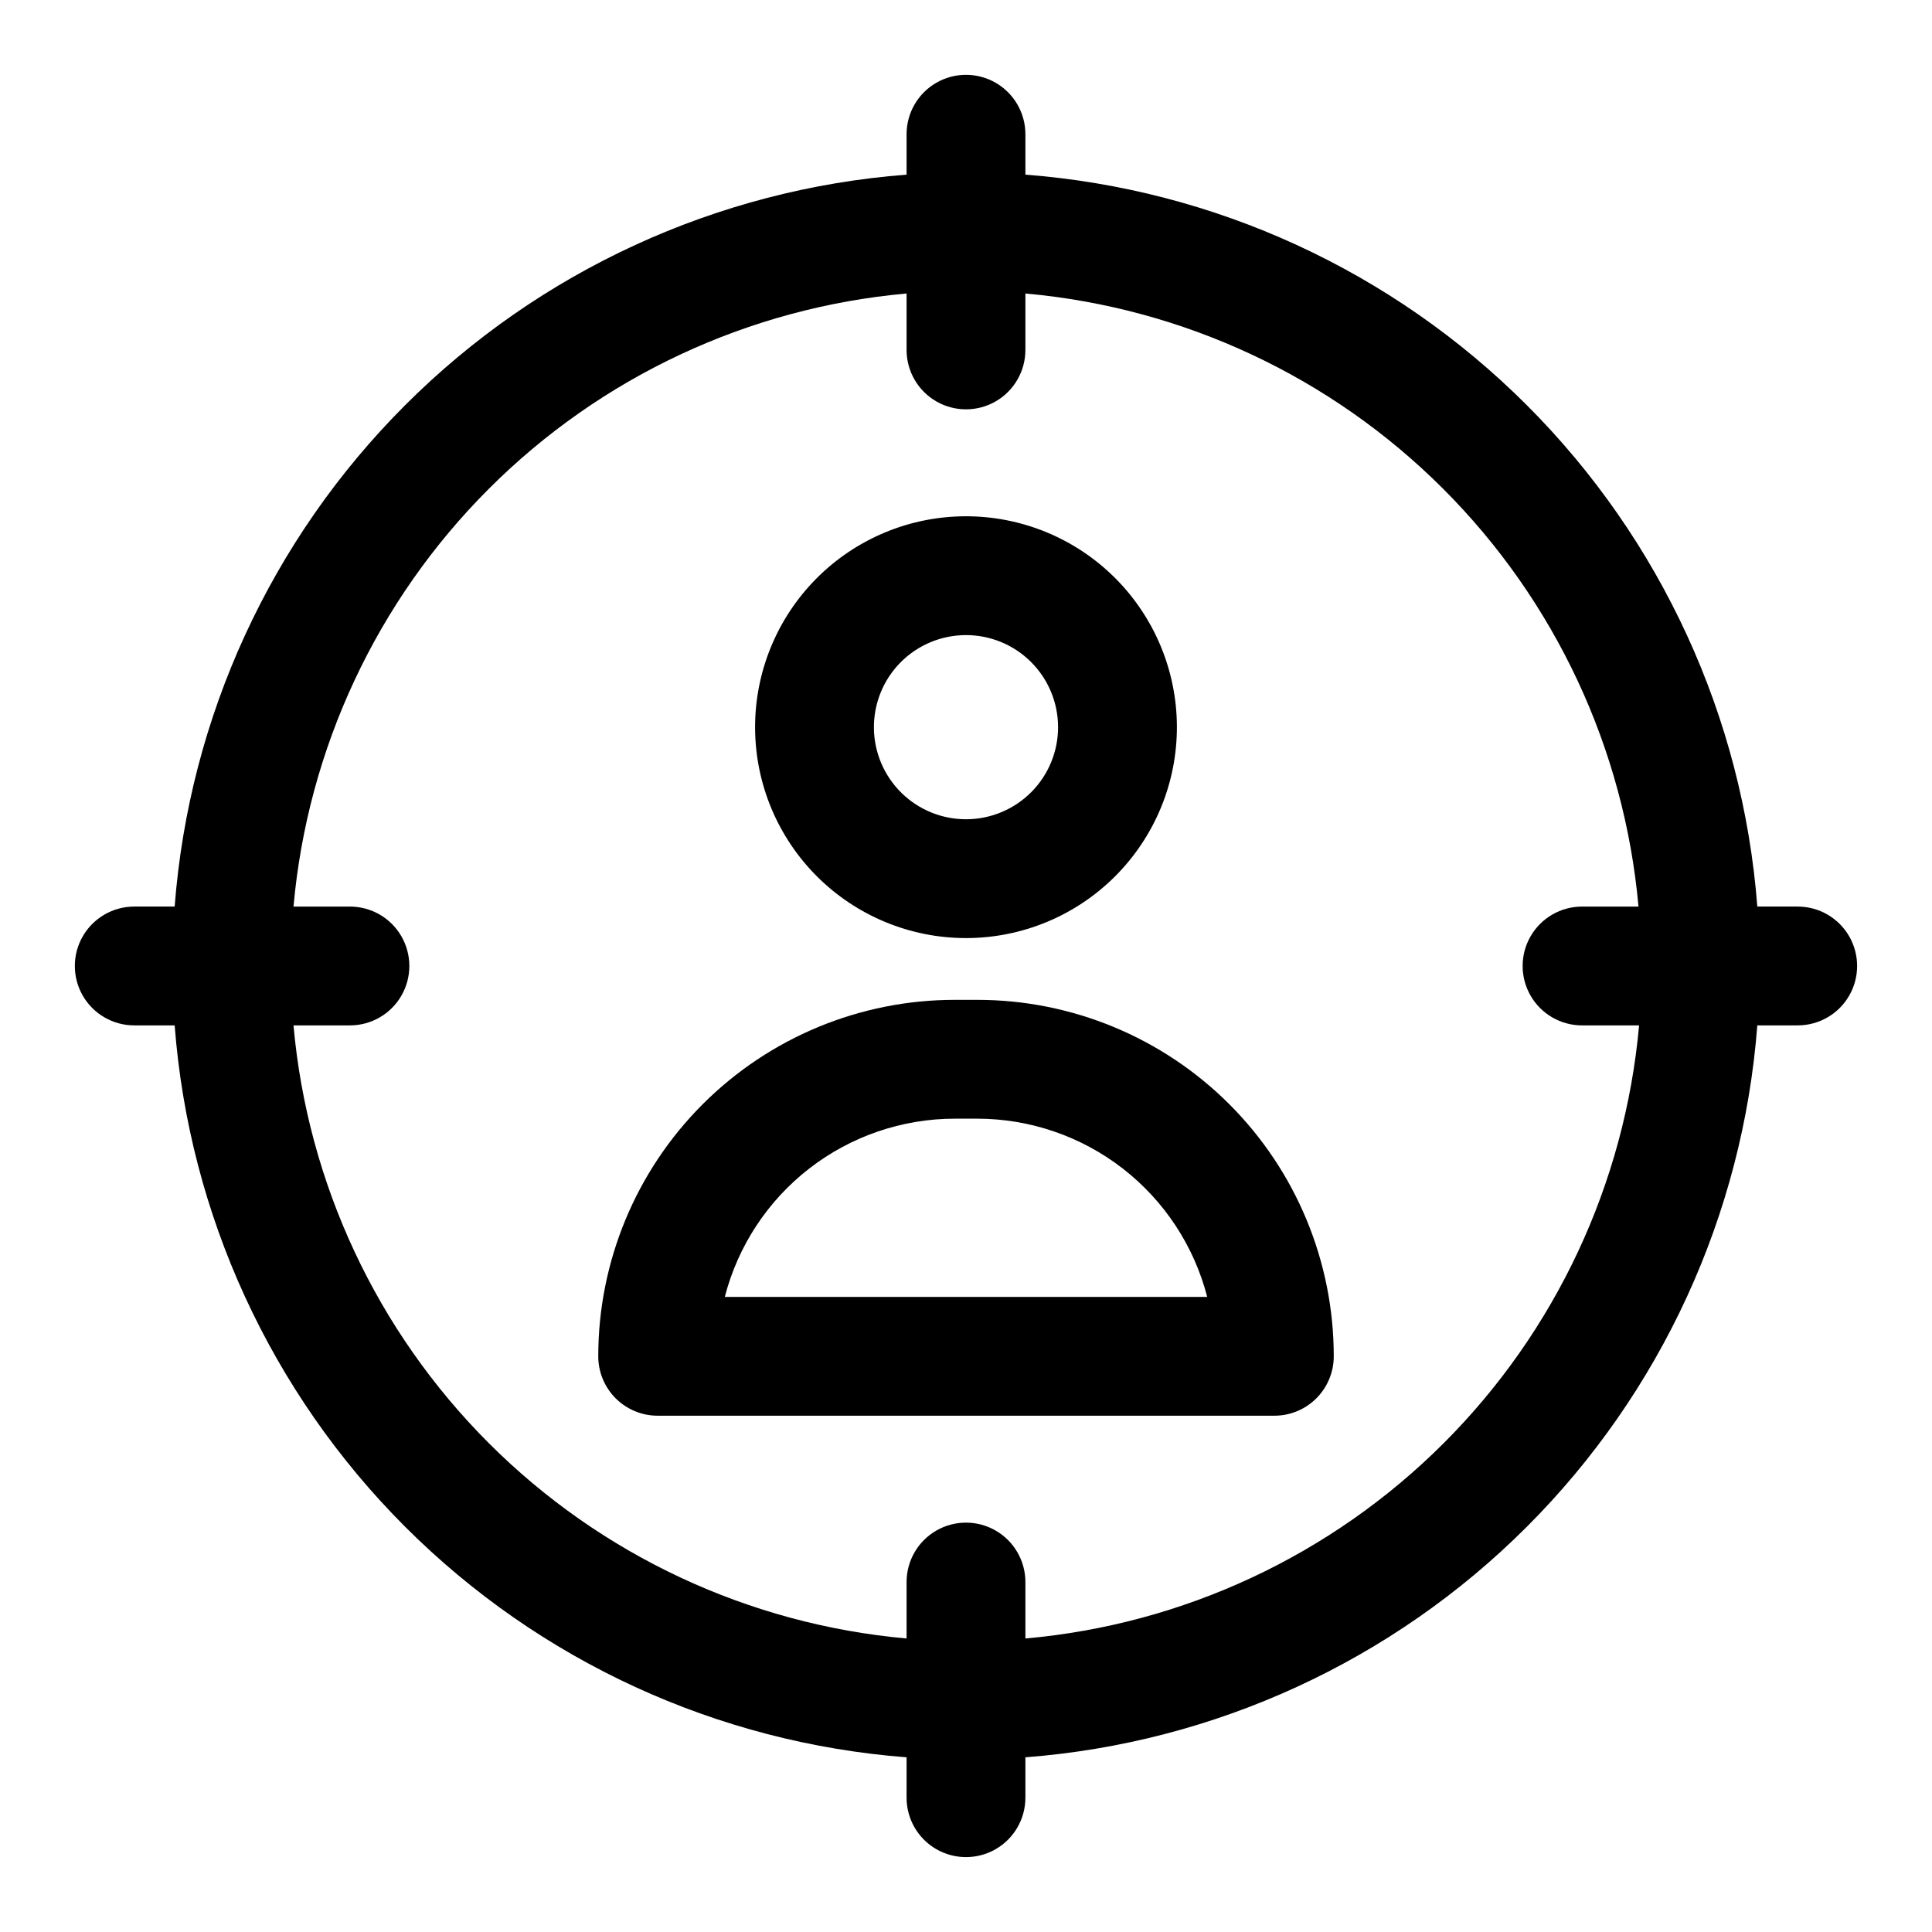
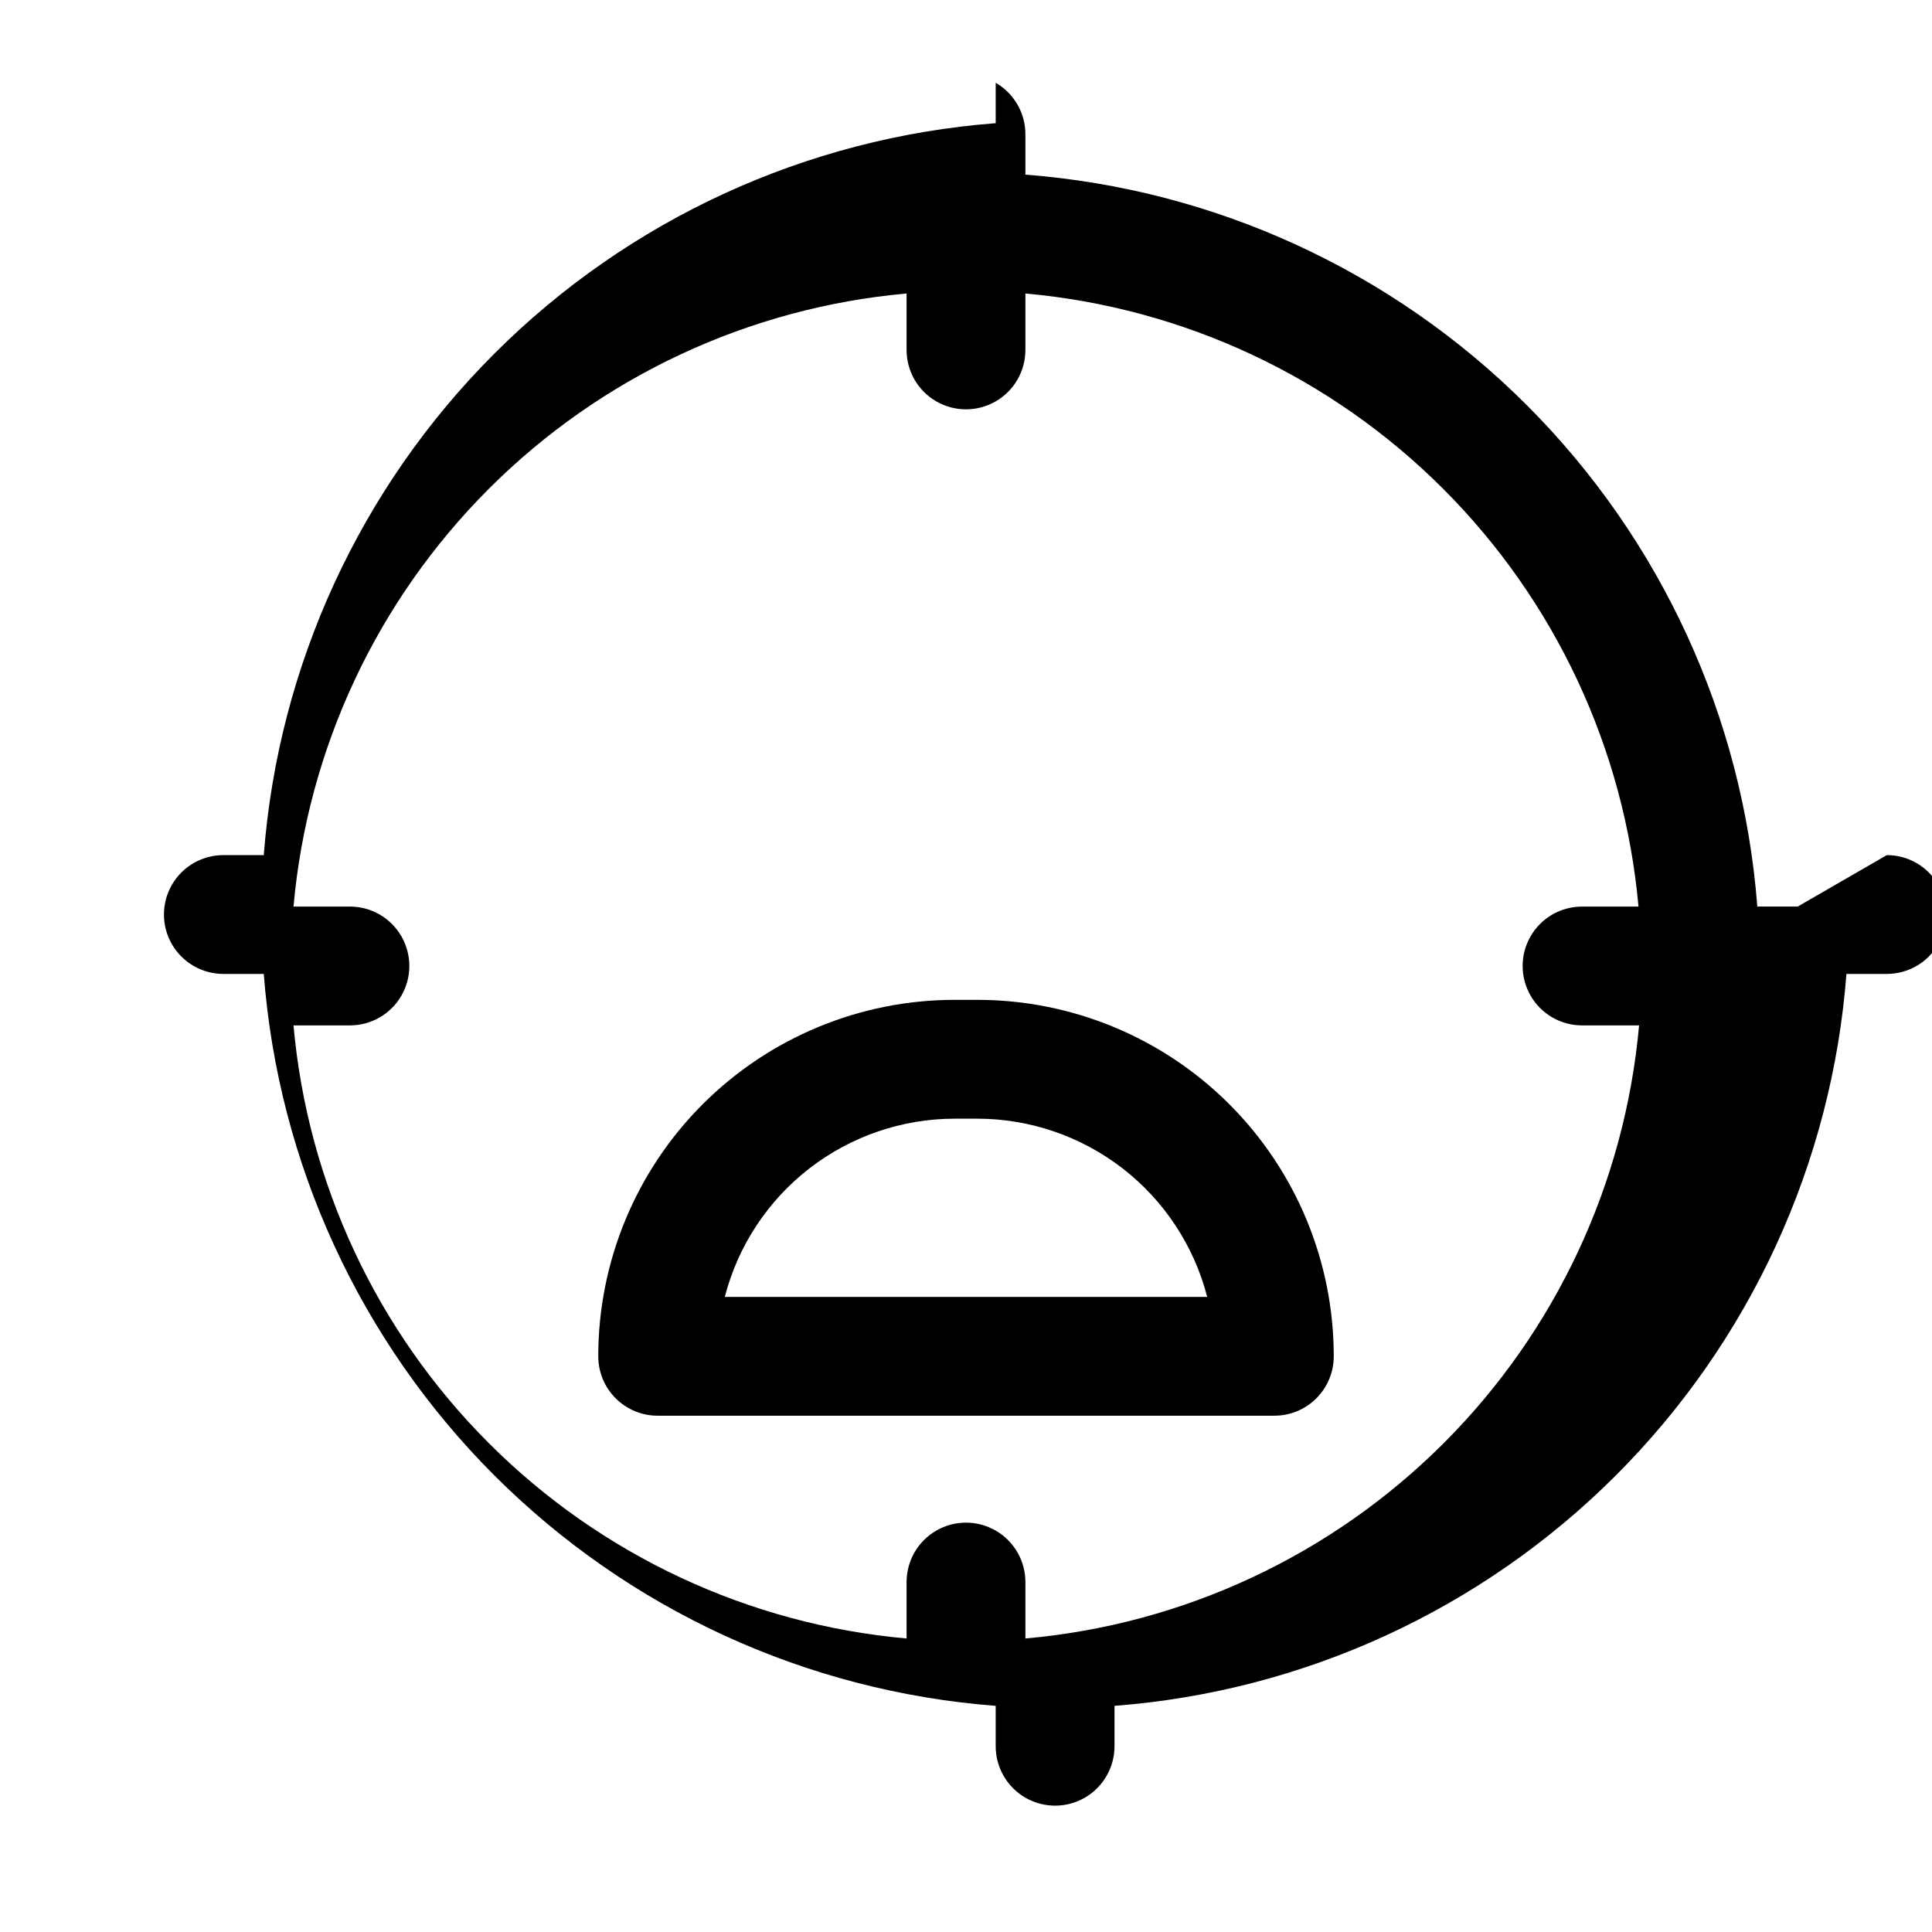
<svg xmlns="http://www.w3.org/2000/svg" fill="#000000" width="800px" height="800px" version="1.1" viewBox="144 144 512 512">
  <g>
-     <path d="m400 392.6c14.84 0 29.07-5.902 39.555-16.406 10.484-10.504 16.363-24.75 16.336-39.59-0.031-14.84-5.961-29.062-16.484-39.527-10.523-10.465-24.777-16.312-39.617-16.258-14.844 0.055-29.055 6.012-39.496 16.555-10.445 10.547-16.27 24.809-16.188 39.652 0.086 14.766 6.012 28.902 16.484 39.316 10.473 10.414 24.641 16.258 39.41 16.258zm0-80.293c6.453 0 12.645 2.559 17.215 7.109 4.574 4.555 7.156 10.734 7.184 17.191 0.027 6.453-2.5 12.652-7.035 17.246-4.535 4.594-10.703 7.203-17.156 7.258s-12.668-2.449-17.281-6.961c-4.609-4.516-7.246-10.672-7.332-17.125-0.082-6.527 2.449-12.816 7.035-17.461 4.586-4.644 10.844-7.258 17.371-7.258z" />
    <path d="m402.99 408.97h-5.984 0.004c-25.055 0-49.082 9.953-66.797 27.668-17.715 17.715-27.668 41.742-27.668 66.797 0 4.176 1.66 8.18 4.609 11.133 2.953 2.953 6.957 4.609 11.133 4.609h163.43c4.176 0 8.18-1.656 11.133-4.609 2.953-2.953 4.609-6.957 4.609-11.133 0-25.055-9.953-49.082-27.668-66.797s-41.742-27.668-66.797-27.668zm-66.914 78.719h0.004c3.488-13.508 11.363-25.477 22.391-34.027 11.031-8.547 24.586-13.191 38.539-13.203h5.984-0.004c13.957 0.012 27.512 4.656 38.539 13.203 11.027 8.551 18.902 20.52 22.391 34.027z" />
-     <path d="m620.41 384.25h-10.707 0.004c-3.84-50.168-25.508-97.305-61.086-132.88-35.578-35.578-82.715-57.246-132.88-61.086v-10.707c0-5.625-3-10.824-7.871-13.637s-10.875-2.812-15.746 0-7.871 8.012-7.871 13.637v10.707c-50.168 3.84-97.305 25.508-132.88 61.086-35.578 35.574-57.246 82.711-61.086 132.88h-10.707c-5.625 0-10.824 3-13.637 7.871s-2.812 10.875 0 15.746 8.012 7.871 13.637 7.871h10.707c3.84 50.168 25.508 97.305 61.086 132.88 35.574 35.578 82.711 57.246 132.88 61.086v10.703c0 5.625 3 10.824 7.871 13.637s10.875 2.812 15.746 0 7.871-8.012 7.871-13.637v-10.707 0.004c50.168-3.84 97.305-25.508 132.88-61.086s57.246-82.715 61.086-132.88h10.703c5.625 0 10.824-3 13.637-7.871s2.812-10.875 0-15.746-8.012-7.871-13.637-7.871zm-56.992 31.488h14.957c-3.75 41.855-22.094 81.062-51.824 110.76-29.73 29.703-68.953 48.008-110.81 51.719v-14.957c0-5.625-3-10.824-7.871-13.637s-10.875-2.812-15.746 0-7.871 8.012-7.871 13.637v14.957c-41.832-3.746-81.016-22.066-110.71-51.766-29.699-29.695-48.02-68.883-51.762-110.71h14.957c5.625 0 10.82-3 13.633-7.871s2.812-10.875 0-15.746-8.008-7.871-13.633-7.871h-14.957c3.742-41.832 22.062-81.016 51.762-110.71 29.699-29.699 68.883-48.02 110.71-51.762v14.957c0 5.625 3 10.82 7.871 13.633s10.875 2.812 15.746 0 7.871-8.008 7.871-13.633v-14.957c41.832 3.742 81.02 22.062 110.71 51.762 29.699 29.699 48.02 68.883 51.766 110.71h-14.957c-5.625 0-10.824 3-13.637 7.871s-2.812 10.875 0 15.746 8.012 7.871 13.637 7.871z" />
+     <path d="m620.41 384.25h-10.707 0.004c-3.84-50.168-25.508-97.305-61.086-132.88-35.578-35.578-82.715-57.246-132.88-61.086v-10.707c0-5.625-3-10.824-7.871-13.637v10.707c-50.168 3.84-97.305 25.508-132.88 61.086-35.578 35.574-57.246 82.711-61.086 132.88h-10.707c-5.625 0-10.824 3-13.637 7.871s-2.812 10.875 0 15.746 8.012 7.871 13.637 7.871h10.707c3.84 50.168 25.508 97.305 61.086 132.88 35.574 35.578 82.711 57.246 132.88 61.086v10.703c0 5.625 3 10.824 7.871 13.637s10.875 2.812 15.746 0 7.871-8.012 7.871-13.637v-10.707 0.004c50.168-3.84 97.305-25.508 132.88-61.086s57.246-82.715 61.086-132.88h10.703c5.625 0 10.824-3 13.637-7.871s2.812-10.875 0-15.746-8.012-7.871-13.637-7.871zm-56.992 31.488h14.957c-3.75 41.855-22.094 81.062-51.824 110.76-29.73 29.703-68.953 48.008-110.81 51.719v-14.957c0-5.625-3-10.824-7.871-13.637s-10.875-2.812-15.746 0-7.871 8.012-7.871 13.637v14.957c-41.832-3.746-81.016-22.066-110.71-51.766-29.699-29.695-48.02-68.883-51.762-110.71h14.957c5.625 0 10.82-3 13.633-7.871s2.812-10.875 0-15.746-8.008-7.871-13.633-7.871h-14.957c3.742-41.832 22.062-81.016 51.762-110.71 29.699-29.699 68.883-48.02 110.71-51.762v14.957c0 5.625 3 10.82 7.871 13.633s10.875 2.812 15.746 0 7.871-8.008 7.871-13.633v-14.957c41.832 3.742 81.02 22.062 110.71 51.762 29.699 29.699 48.02 68.883 51.766 110.71h-14.957c-5.625 0-10.824 3-13.637 7.871s-2.812 10.875 0 15.746 8.012 7.871 13.637 7.871z" />
  </g>
</svg>